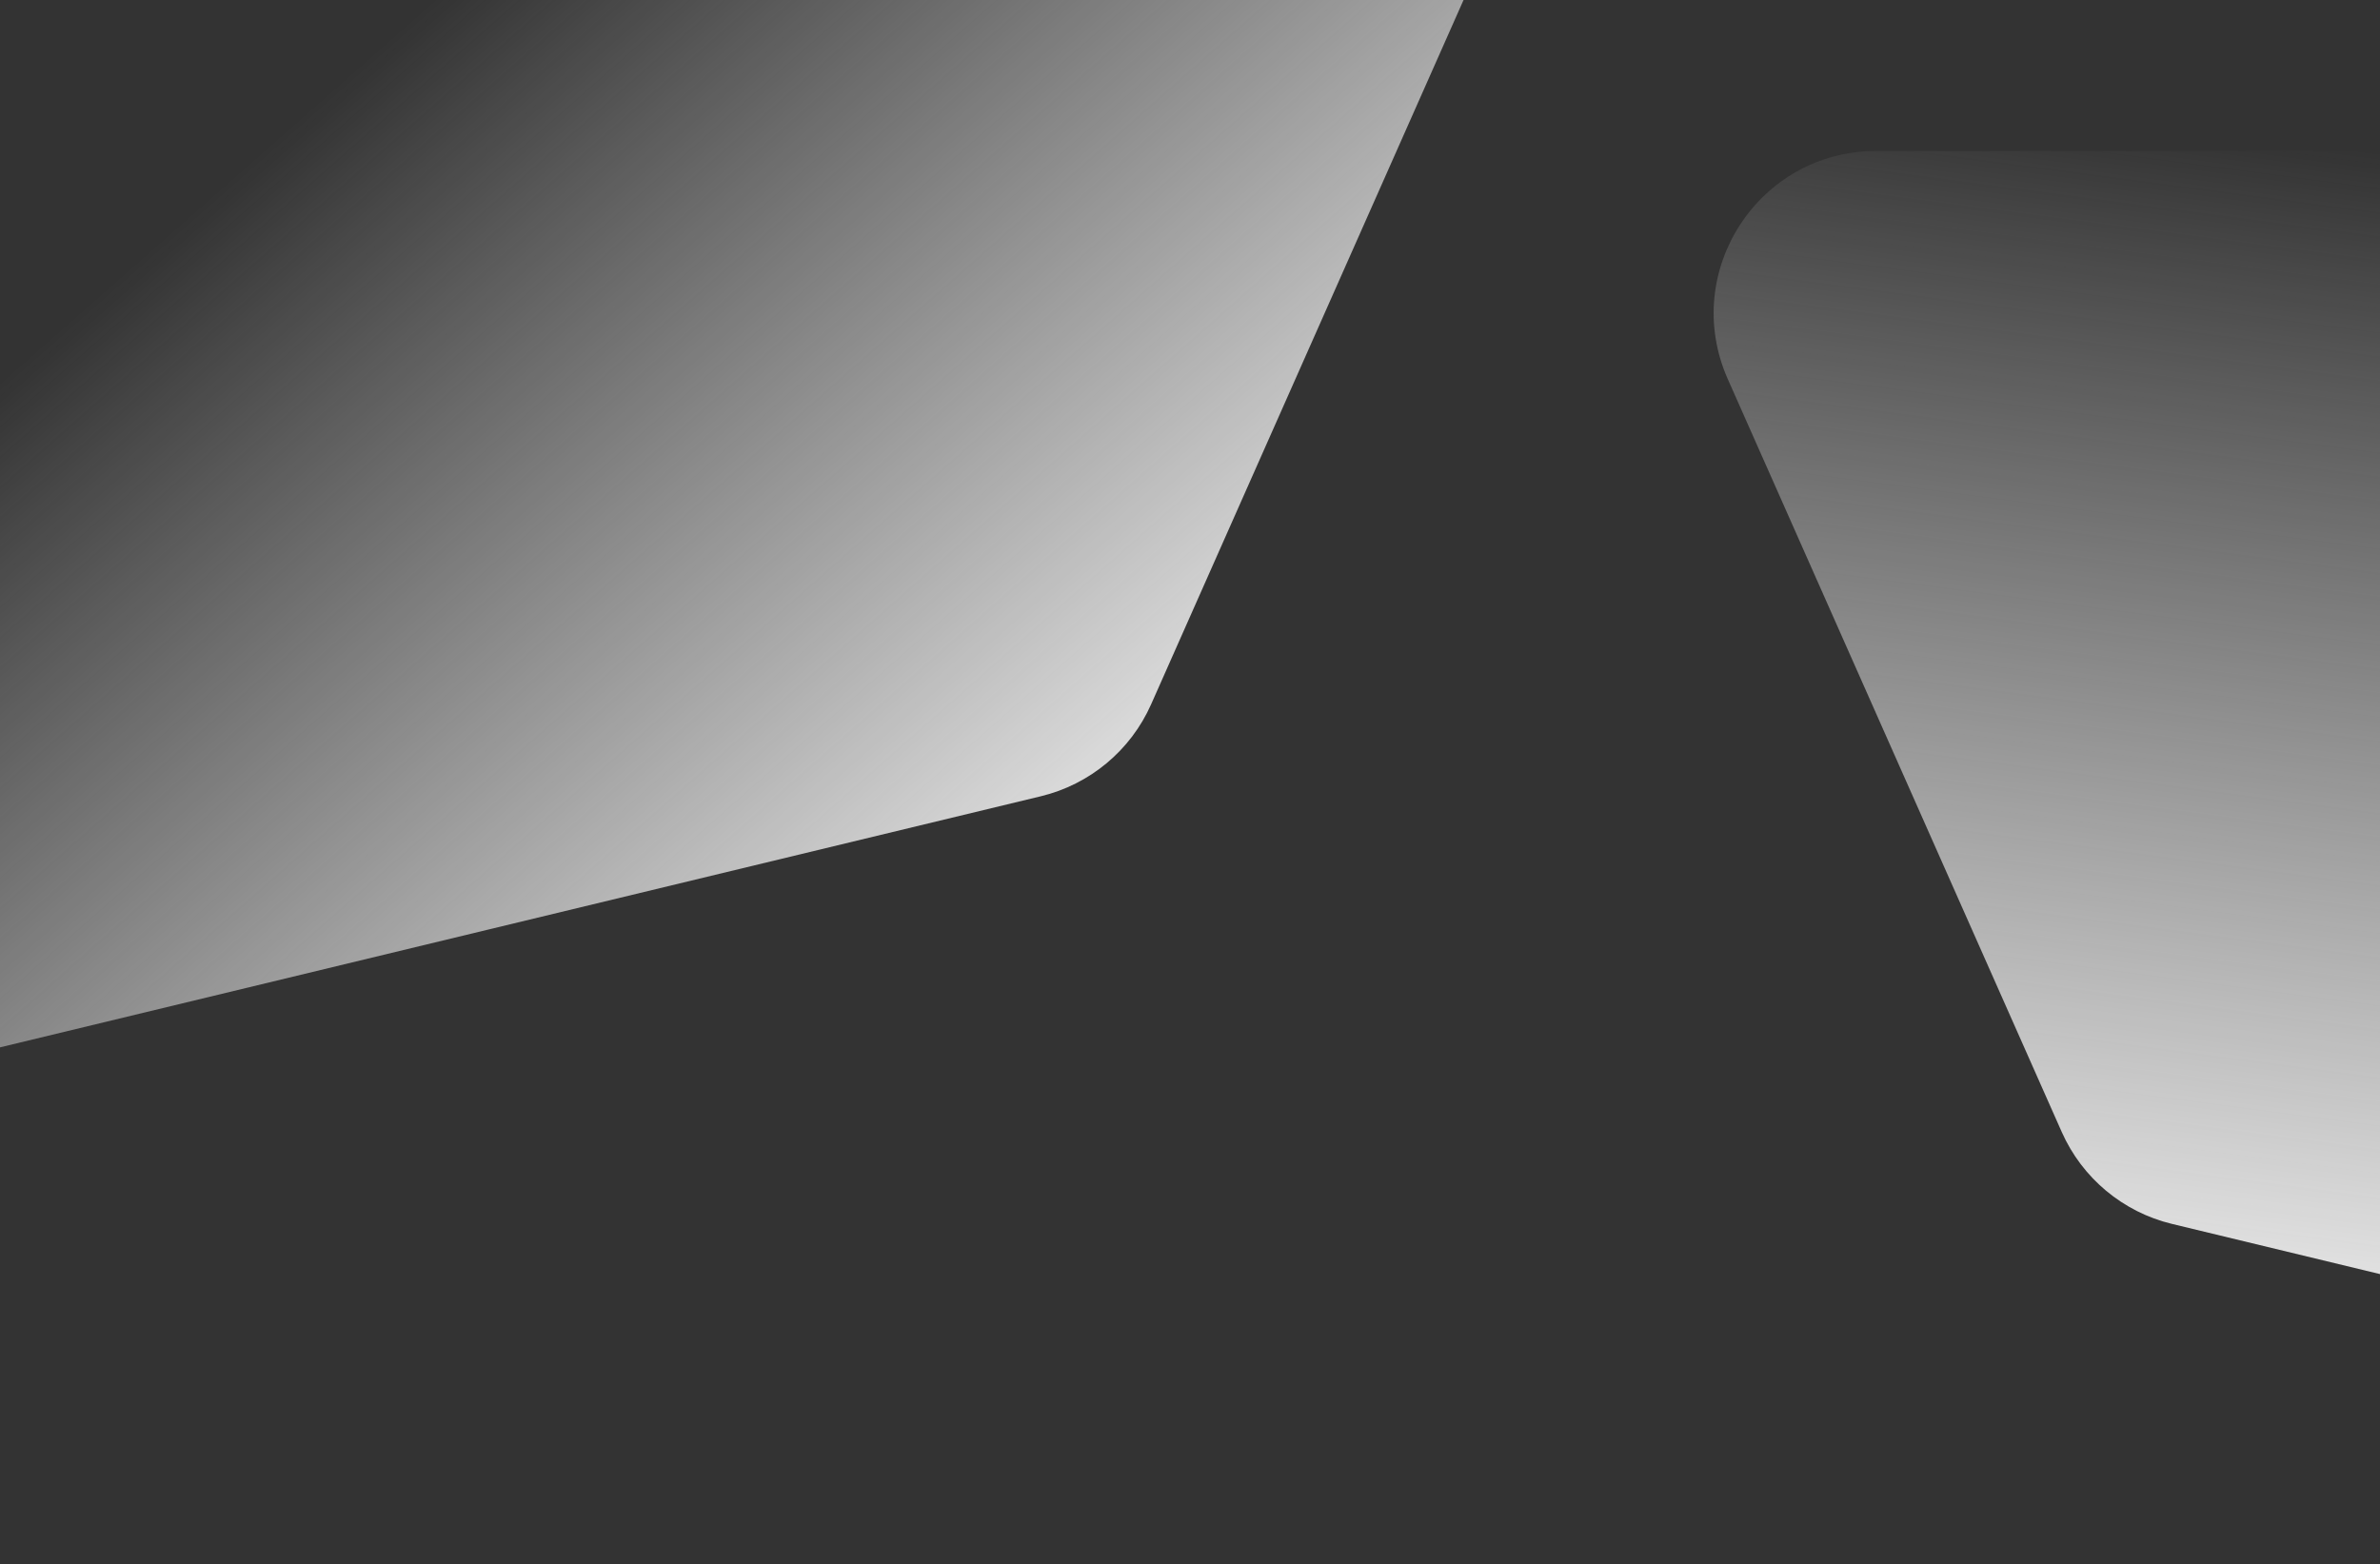
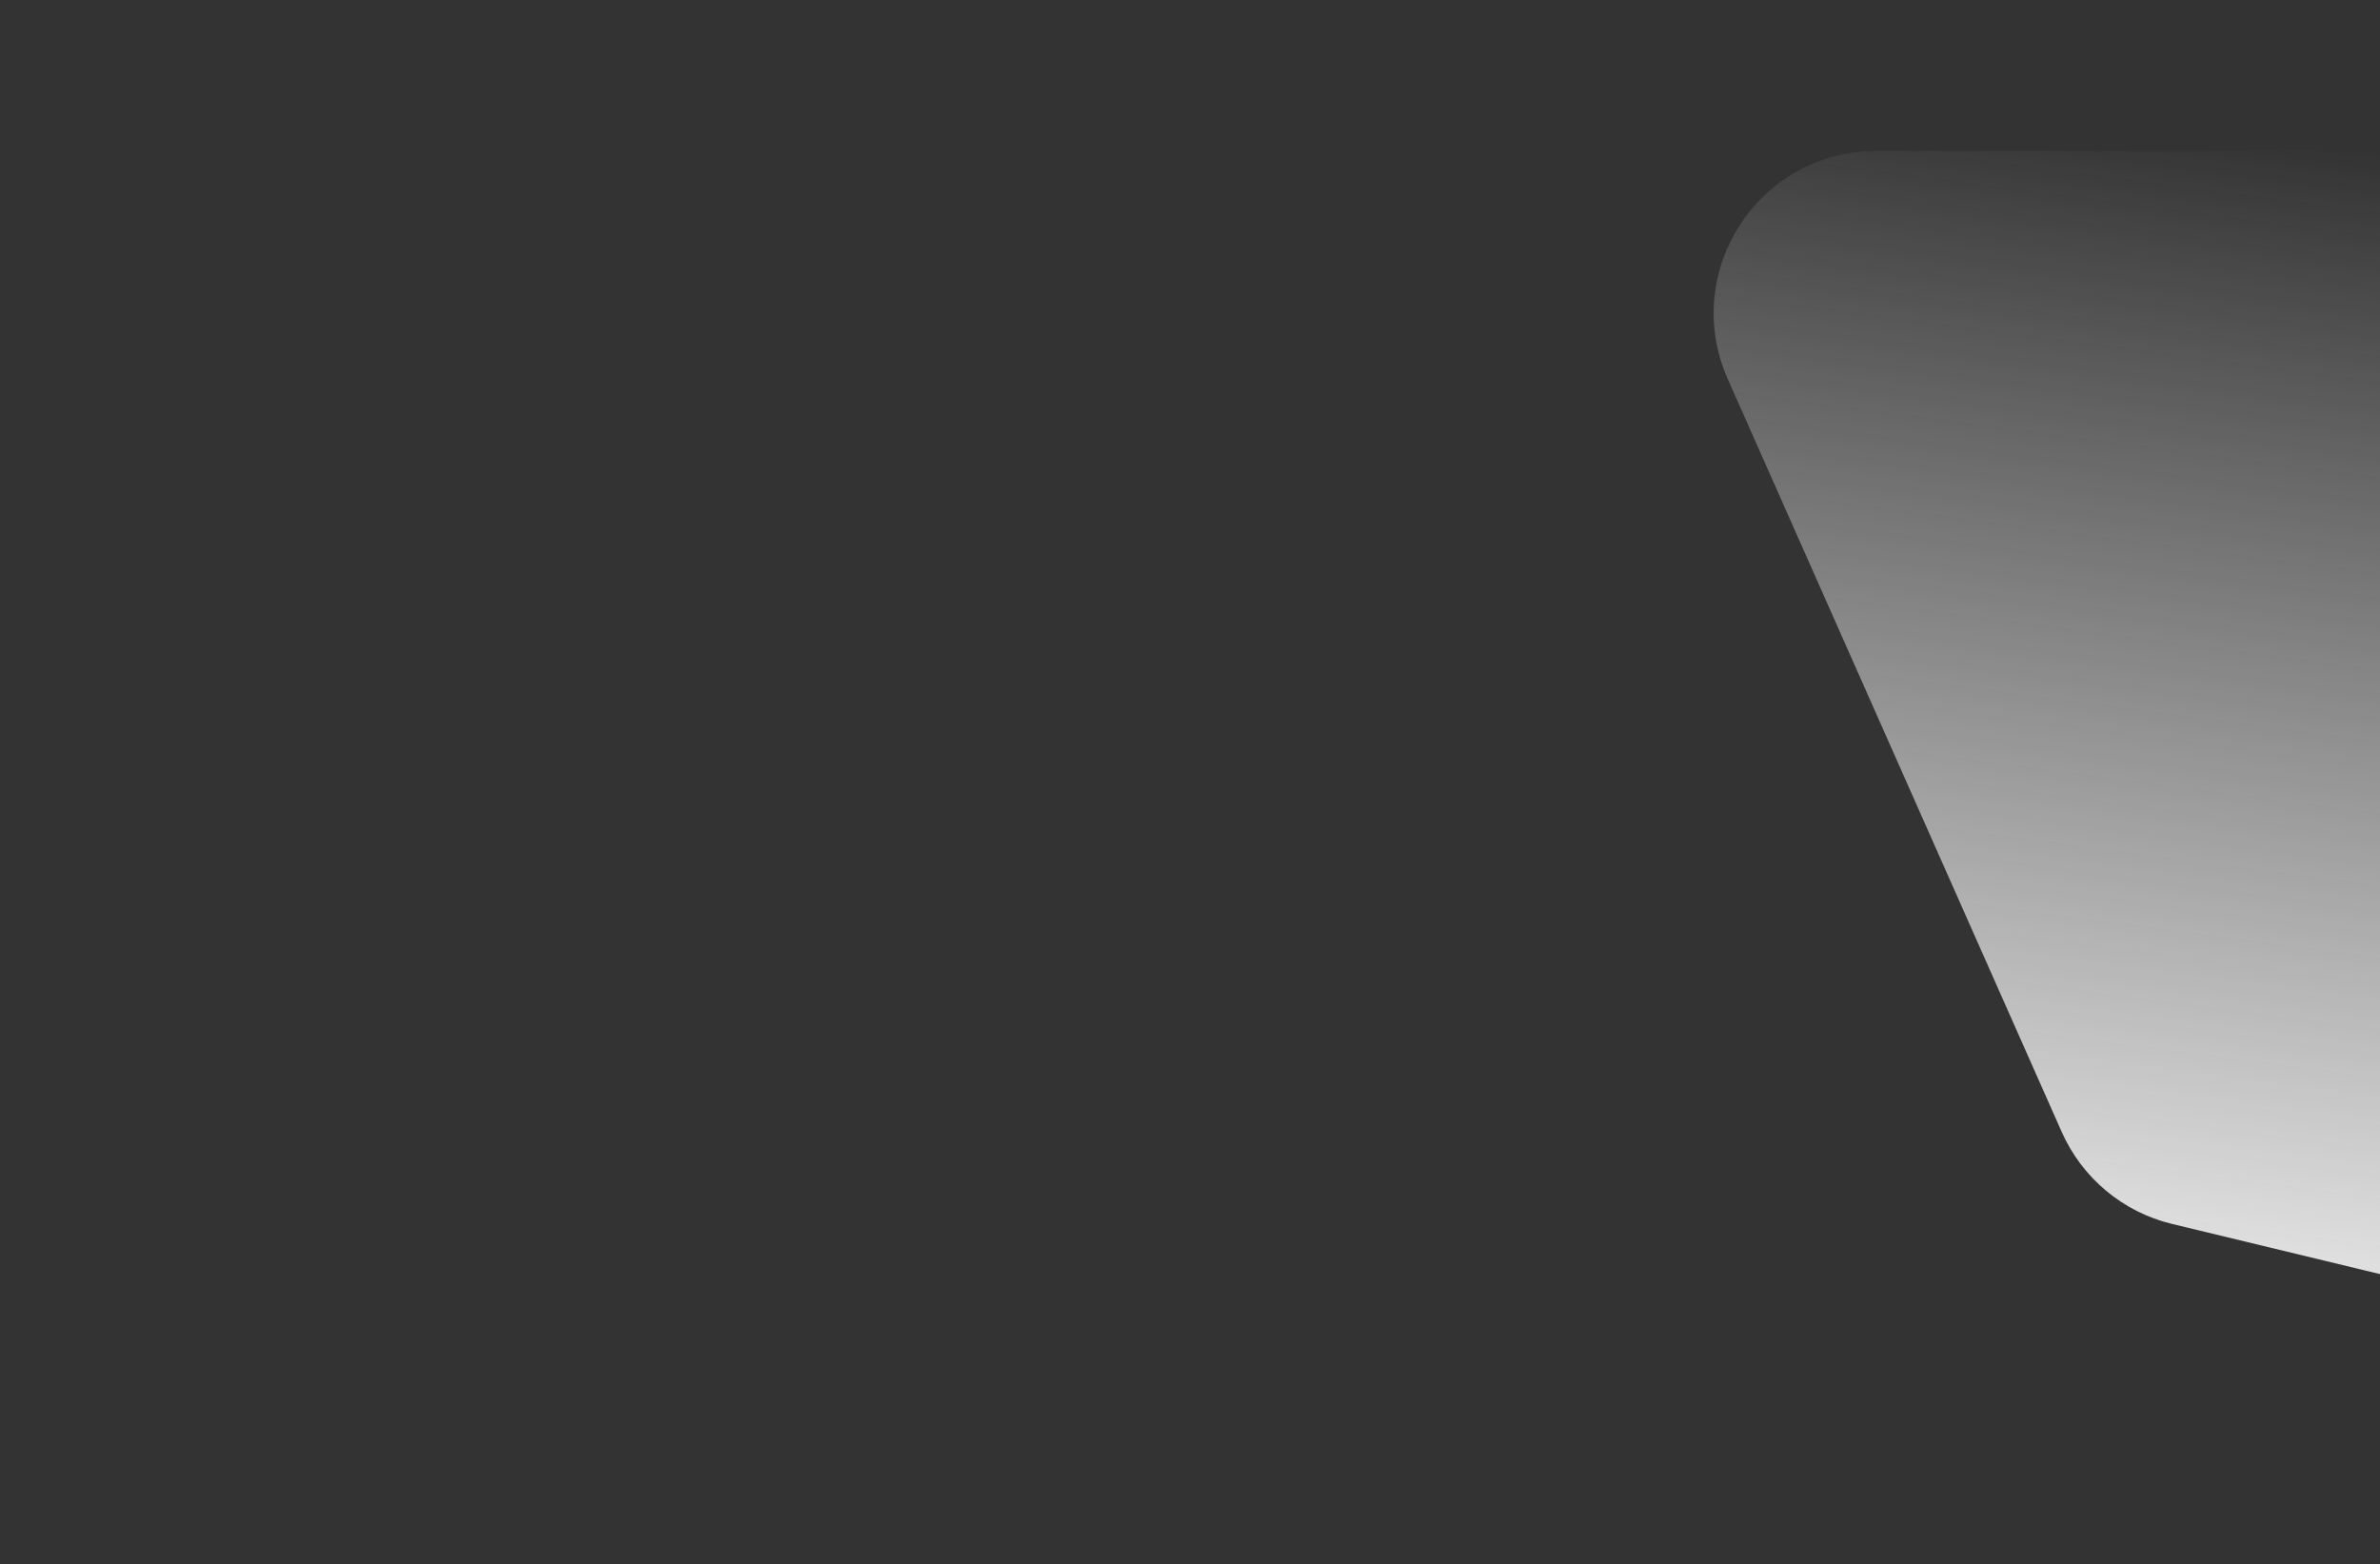
<svg xmlns="http://www.w3.org/2000/svg" width="2200" height="1446" viewBox="0 0 2200 1446" fill="none">
  <rect x="0" y="0" width="2200" height="1446" fill="#333333" stroke="none" />
-   <path d="M-338.615 -105.771C-338.615 -188.614 -271.458 -255.771 -188.615 -255.771H1235.67C1344.17 -255.771 1416.78 -144.137 1372.79 -44.955L1064.06 651.103C1045.15 693.746 1007.47 725.162 962.127 736.103L-153.435 1005.25C-247.803 1028.02 -338.615 956.514 -338.615 859.438V-105.771Z" fill="url(#paint0_linear_127_195)" />
  <path d="M3308.49 289.577C3308.49 206.735 3241.34 139.577 3158.49 139.577H1734.21C1625.71 139.577 1553.1 251.212 1597.09 350.393L1905.81 1046.45C1924.73 1089.09 1962.4 1120.51 2007.75 1131.45L3123.31 1400.6C3217.68 1423.37 3308.49 1351.86 3308.49 1254.79V289.577Z" fill="url(#paint1_linear_127_195)" />
  <defs>
    <linearGradient id="paint0_linear_127_195" x1="1055.51" y1="840.724" x2="352.188" y2="42.331" gradientUnits="userSpaceOnUse">
      <stop stop-color="#EFEFEF" />
      <stop offset="1" stop-color="#F8F8F8" stop-opacity="0" />
    </linearGradient>
    <linearGradient id="paint1_linear_127_195" x1="1914.36" y1="1236.07" x2="2061.14" y2="122.468" gradientUnits="userSpaceOnUse">
      <stop stop-color="#EFEFEF" />
      <stop offset="1" stop-color="#F8F8F8" stop-opacity="0" />
    </linearGradient>
  </defs>
</svg>